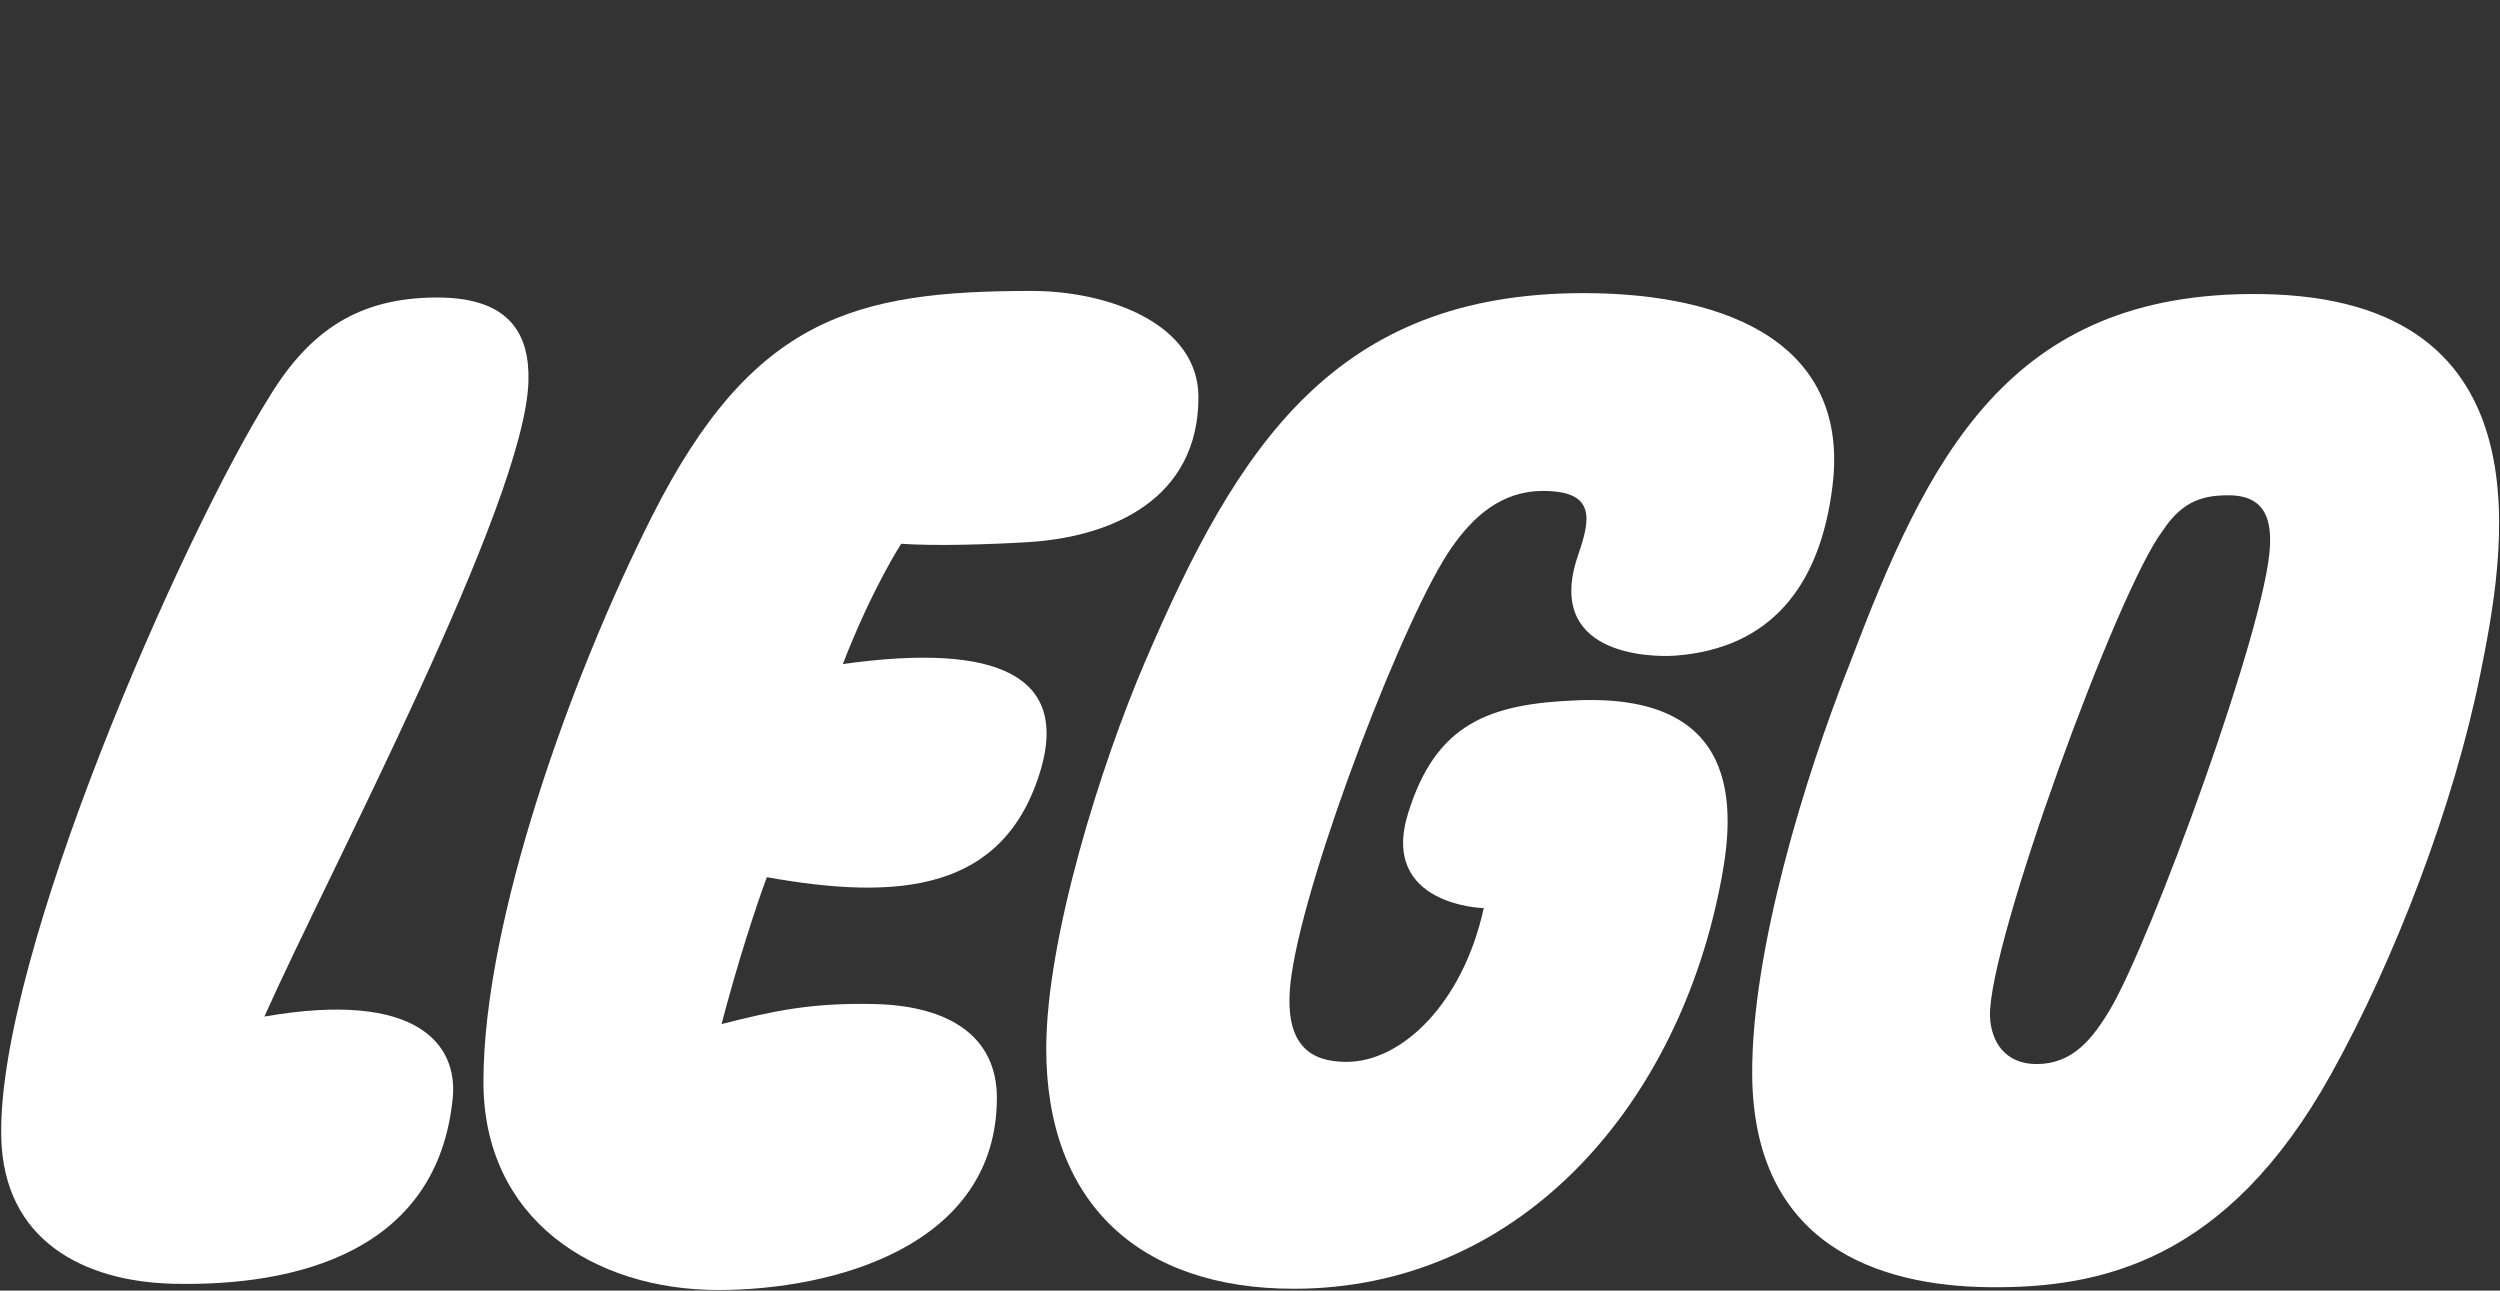
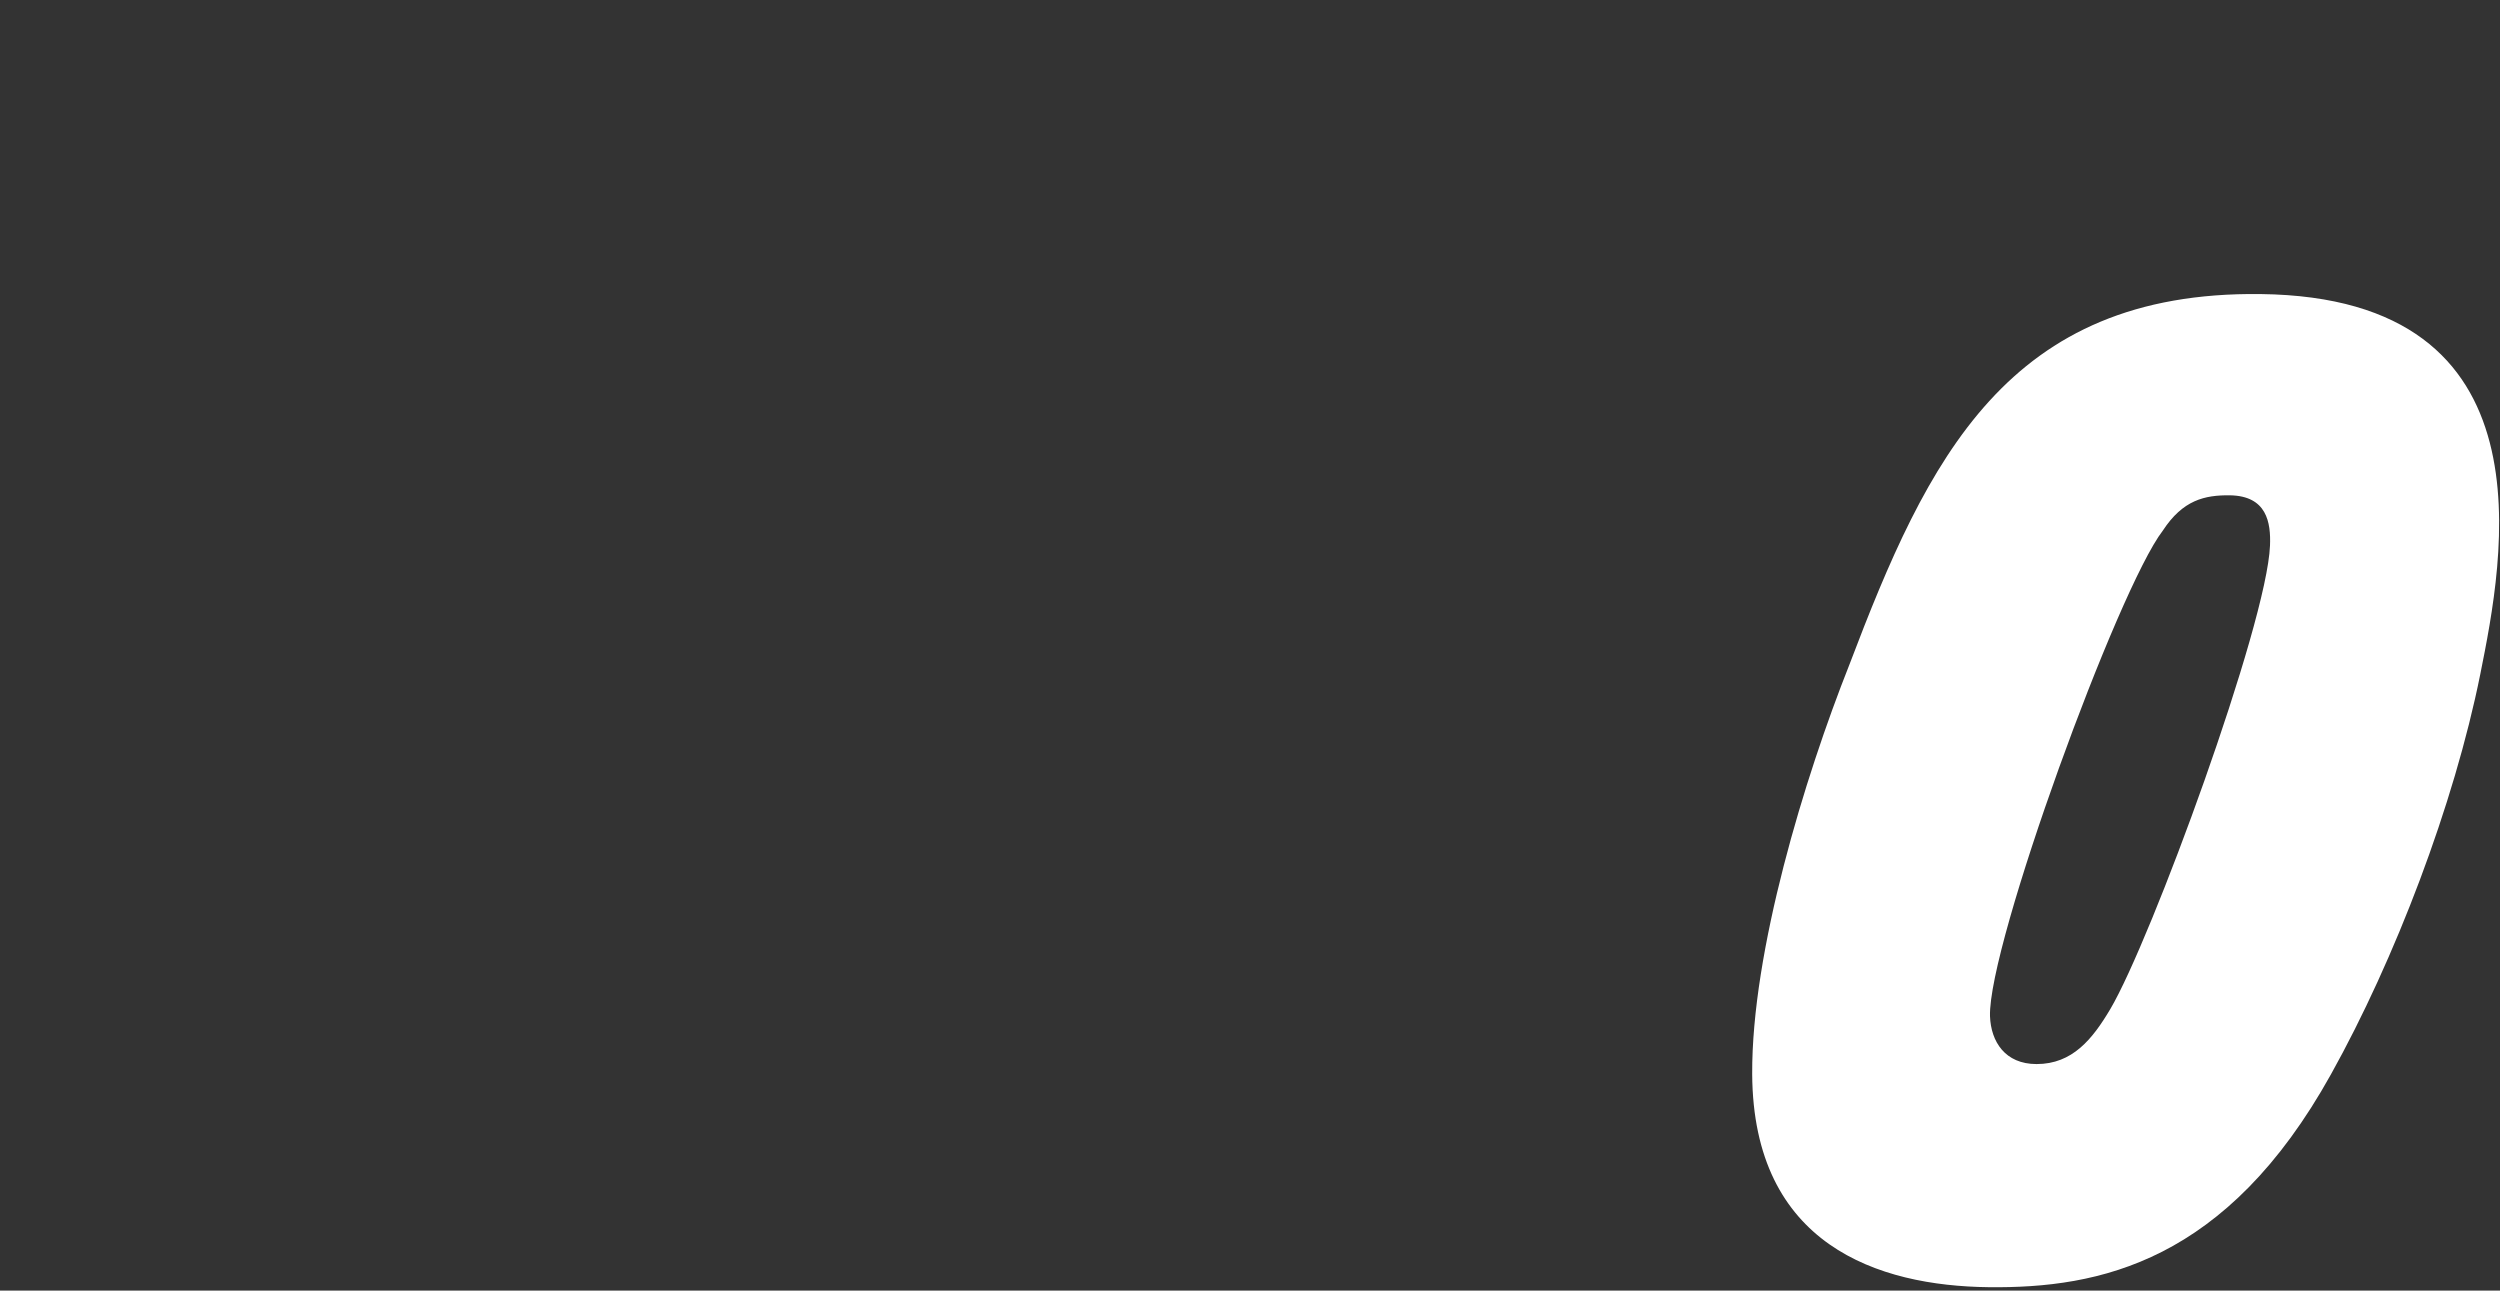
<svg xmlns="http://www.w3.org/2000/svg" version="1.1" id="Layer_1" x="0px" y="0px" viewBox="0 0 800 413" style="enable-background:new 0 0 800 413;">
  <rect x="0" y="0" width="800" height="413" fill="#333333" stroke="none" />
  <style type="text/css">
	.st0{fill:#FFFFFF;}
</style>
  <g id="Lego_4_">
-     <path class="st0" d="M84.6,325.3c49.4-8.6,61.8,9.3,60.3,25.8c-4.7,49.5-50.1,60.6-89.5,59.7c-28.6-0.7-54.3-13.8-55-47&#10;  c-1.3-58.1,58-192.5,85.9-237c12.9-21.1,28.6-31.6,53.6-31.6c23.7,0,29.6,12.2,29.2,26.8C168.1,160.8,105.2,279.1,84.6,325.3&#10;  L84.6,325.3z" />
-     <path class="st0" d="M245.4,280.7c-3.3,8.8-9.4,27.4-14.5,47c16.2-4.1,28.4-6.9,49.2-6.4c23.7,0.6,38.9,10.4,38.9,30&#10;  c0,47.6-52.6,61.5-89.1,61.5c-40.1,0-75.2-22.8-75.2-66.6c0-51.3,27.8-129.2,54-181.1c32.1-63.6,64.9-72,121.4-72&#10;  c24.8,0,53.4,10.6,53.4,34c0,32.5-27.5,44.8-54.8,46.4c-11.6,0.7-29.6,1.3-40.3,0.5c0,0-9.1,13.8-18.7,38.5&#10;  c50.5-7.1,71.9,4.4,63.4,33.6C321.5,285.6,287.3,288.2,245.4,280.7L245.4,280.7z" />
-     <path class="st0" d="M493.8,157.1c-13.7,0-22.6,8.6-29.2,18C450,195.7,418.2,278,413.3,311.9c-3.4,23.2,6.6,27.9,17.6,27.9&#10;  c17.6,0,37.2-18.6,43.9-49.2c0,0-33.4-0.8-24.2-30.4c8.9-28.7,25.9-35,54.1-36.1c55.4-2.3,50,38.7,45.5,60.5&#10;  c-14.4,70.9-64.9,127.8-136.2,127.8c-48.9,0-79.2-27-79.2-76.8c0-35.5,17.6-91.2,31.6-123.8c29.7-69.4,60.9-118,140.3-118&#10;  c47.6,0,85.2,17.1,79.7,61.7c-4,32.8-20.4,52-50.2,54.3c-8.3,0.6-42.4-0.2-31.1-32.5C509,166,510.6,157.1,493.8,157.1L493.8,157.1z" />
    <path class="st0" d="M723.4,94.1c-81-1-106.6,52.7-131.6,118.6c-14.4,36.3-31.3,91.8-31.1,131c0.3,54.7,40.3,67.8,75.7,68.2&#10;  s76.1-8,109.5-68.1c20.5-36.8,39.4-86.3,47.8-128.1l0,0C801,179.2,817.9,95.2,723.4,94.1z M726.4,174.6&#10;  c-1,25.2-38,126.1-51.1,148.3c-5.7,9.6-12.1,17.6-23.6,17.6c-10.1,0-14.6-7.2-14.9-15.3c-0.7-22.8,41-136.9,55.3-155.4&#10;  c6.4-9.8,13.4-11.4,21.5-11.3C725.4,158.7,726.7,167.2,726.4,174.6z" />
  </g>
</svg>